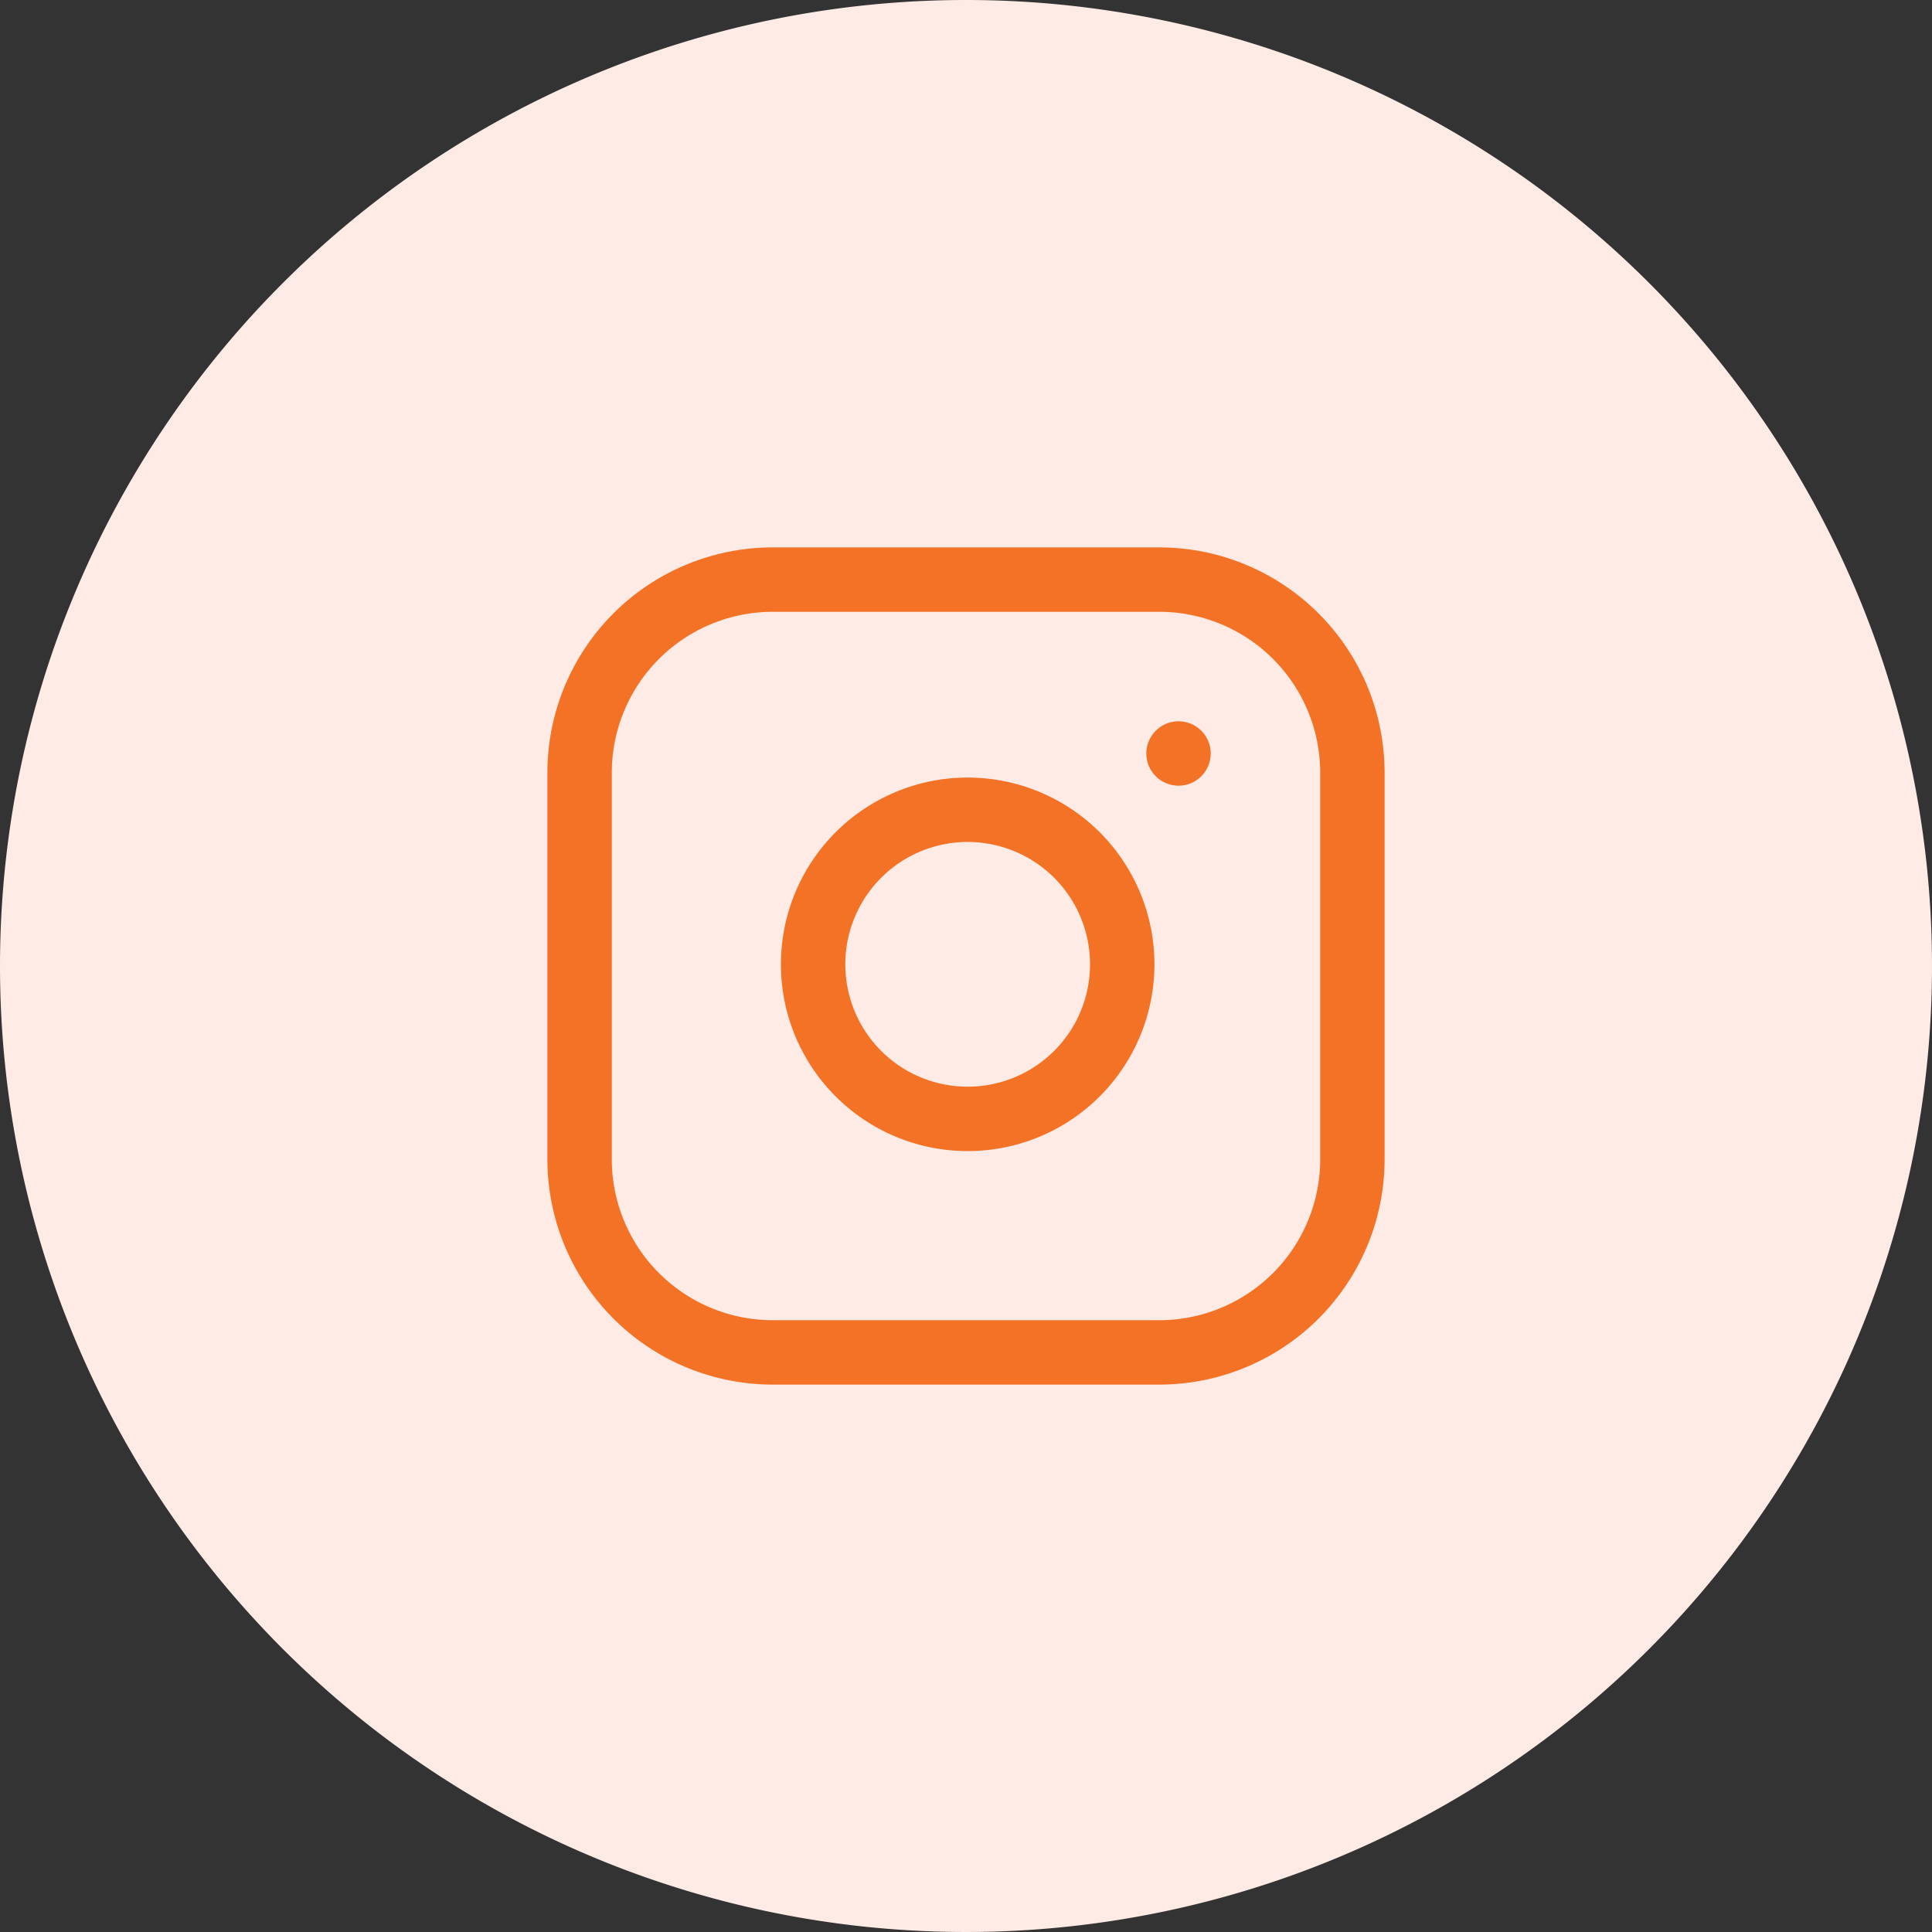
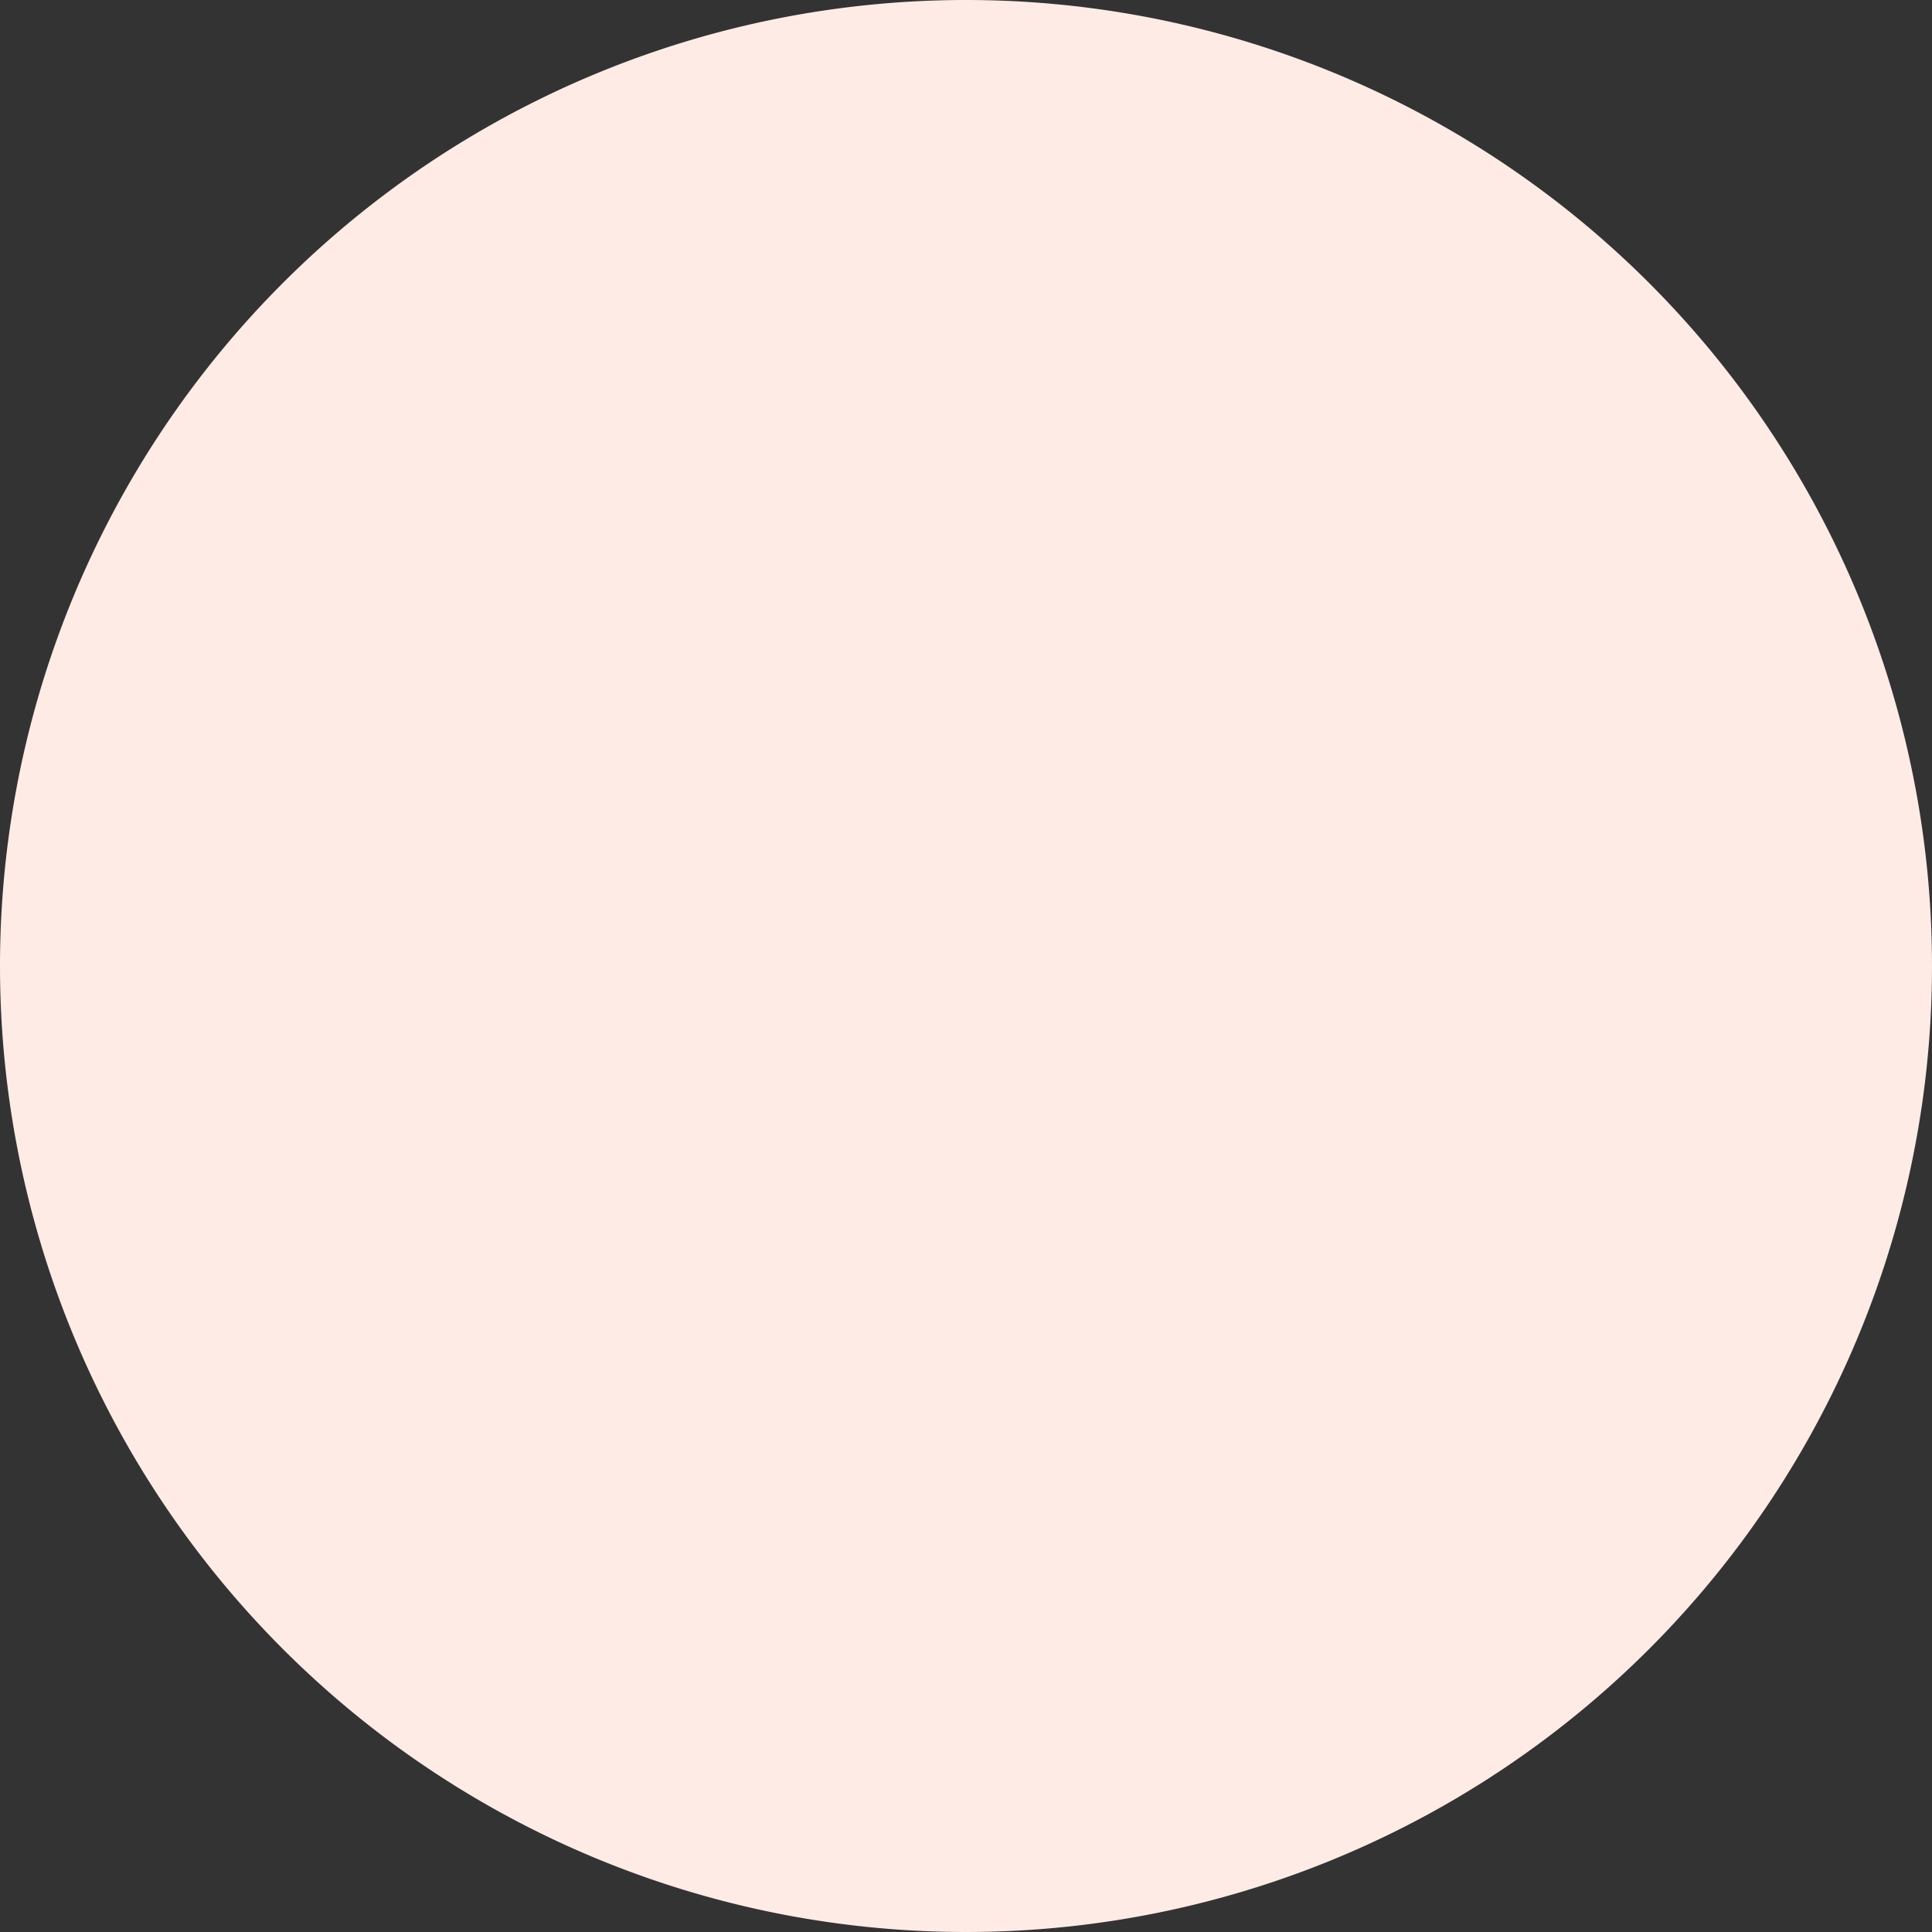
<svg xmlns="http://www.w3.org/2000/svg" width="30" height="30" viewBox="0 0 30 30">
  <rect x="0" y="0" width="30" height="30" fill="#333333" stroke="none" />
  <g transform="translate(-1085.6 -4.6)">
    <path d="M15,0A15,15,0,1,1,0,15,15,15,0,0,1,15,0Z" transform="translate(1085.6 4.6)" fill="#ffebe6" />
    <g transform="translate(1091.6 10.6)">
-       <path d="M6,3h6a3,3,0,0,1,3,3v6a3,3,0,0,1-3,3H6a3,3,0,0,1-3-3V6A3,3,0,0,1,6,3Z" fill="none" stroke="#f37225" stroke-linecap="round" stroke-linejoin="round" stroke-width="1" />
-       <path d="M16.839,13.983a2.4,2.4,0,1,1-2.022-2.022,2.4,2.4,0,0,1,2.022,2.022Z" transform="translate(-5.439 -5.361)" fill="none" stroke="#f37225" stroke-linecap="round" stroke-linejoin="round" stroke-width="1" />
-       <path d="M26.25,9.75h0" transform="translate(-13.95 -4.05)" fill="none" stroke="#f37225" stroke-linecap="round" stroke-linejoin="round" stroke-width="1" />
-     </g>
+       </g>
  </g>
</svg>